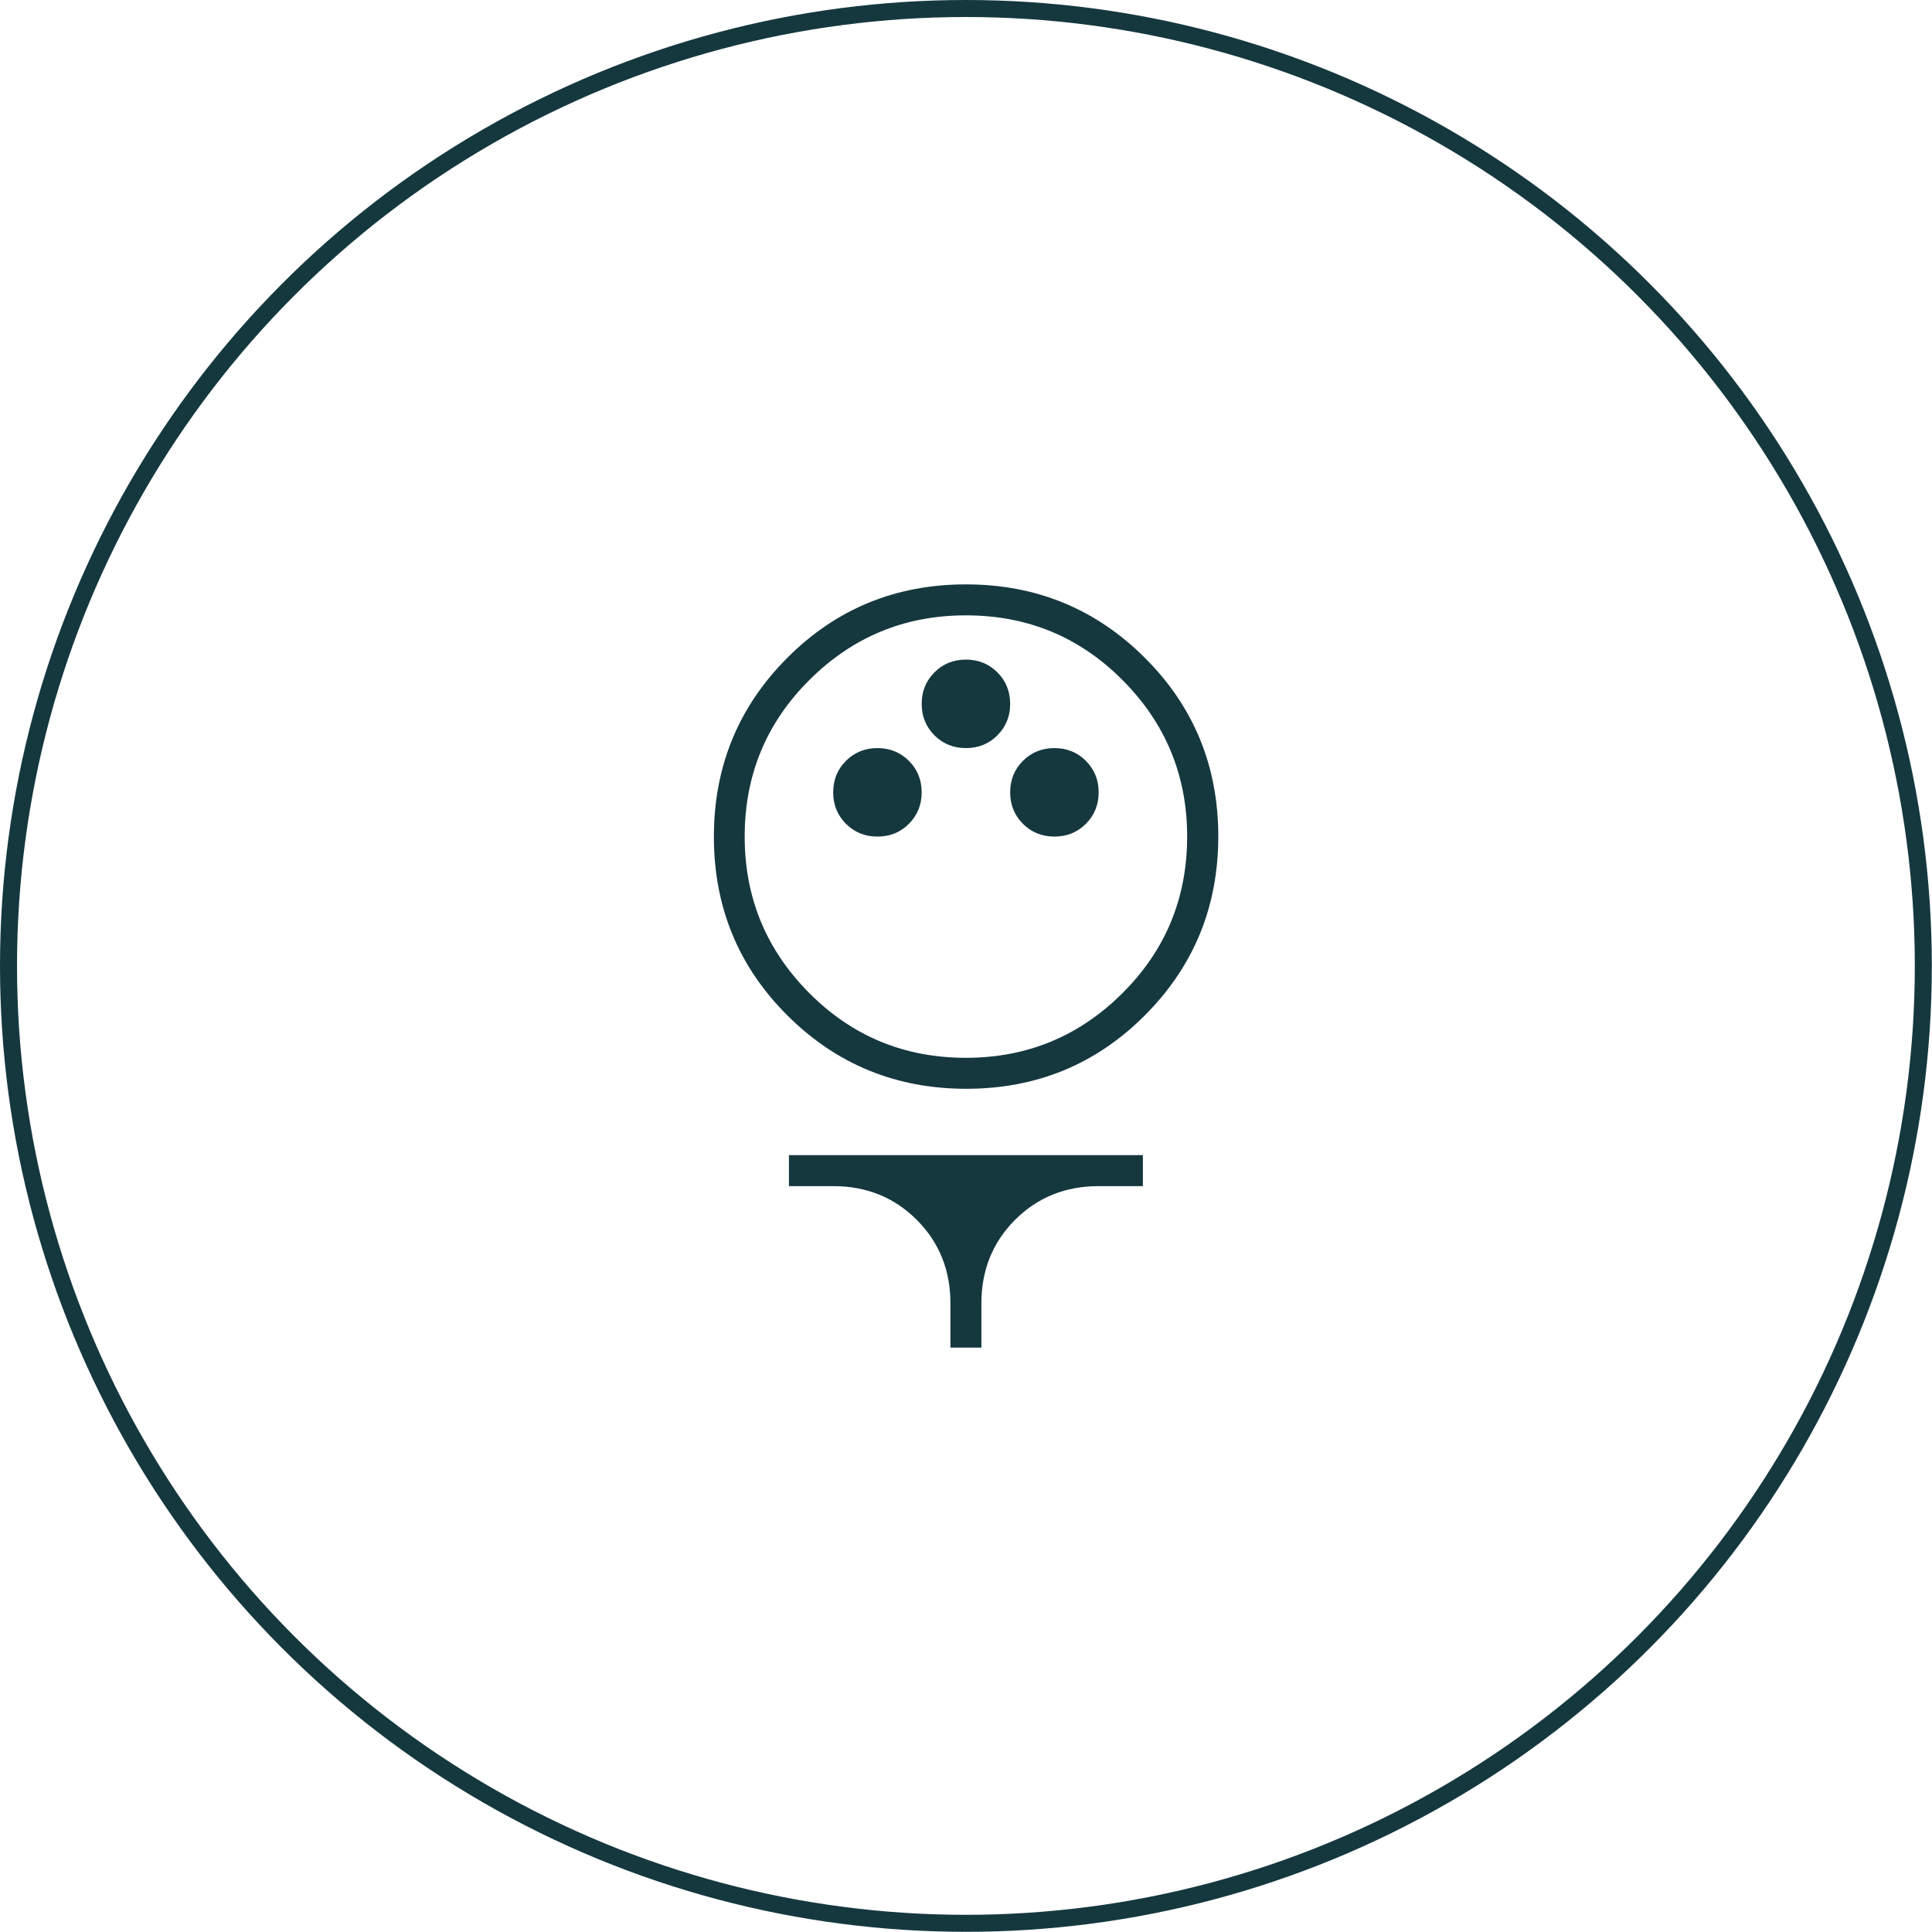
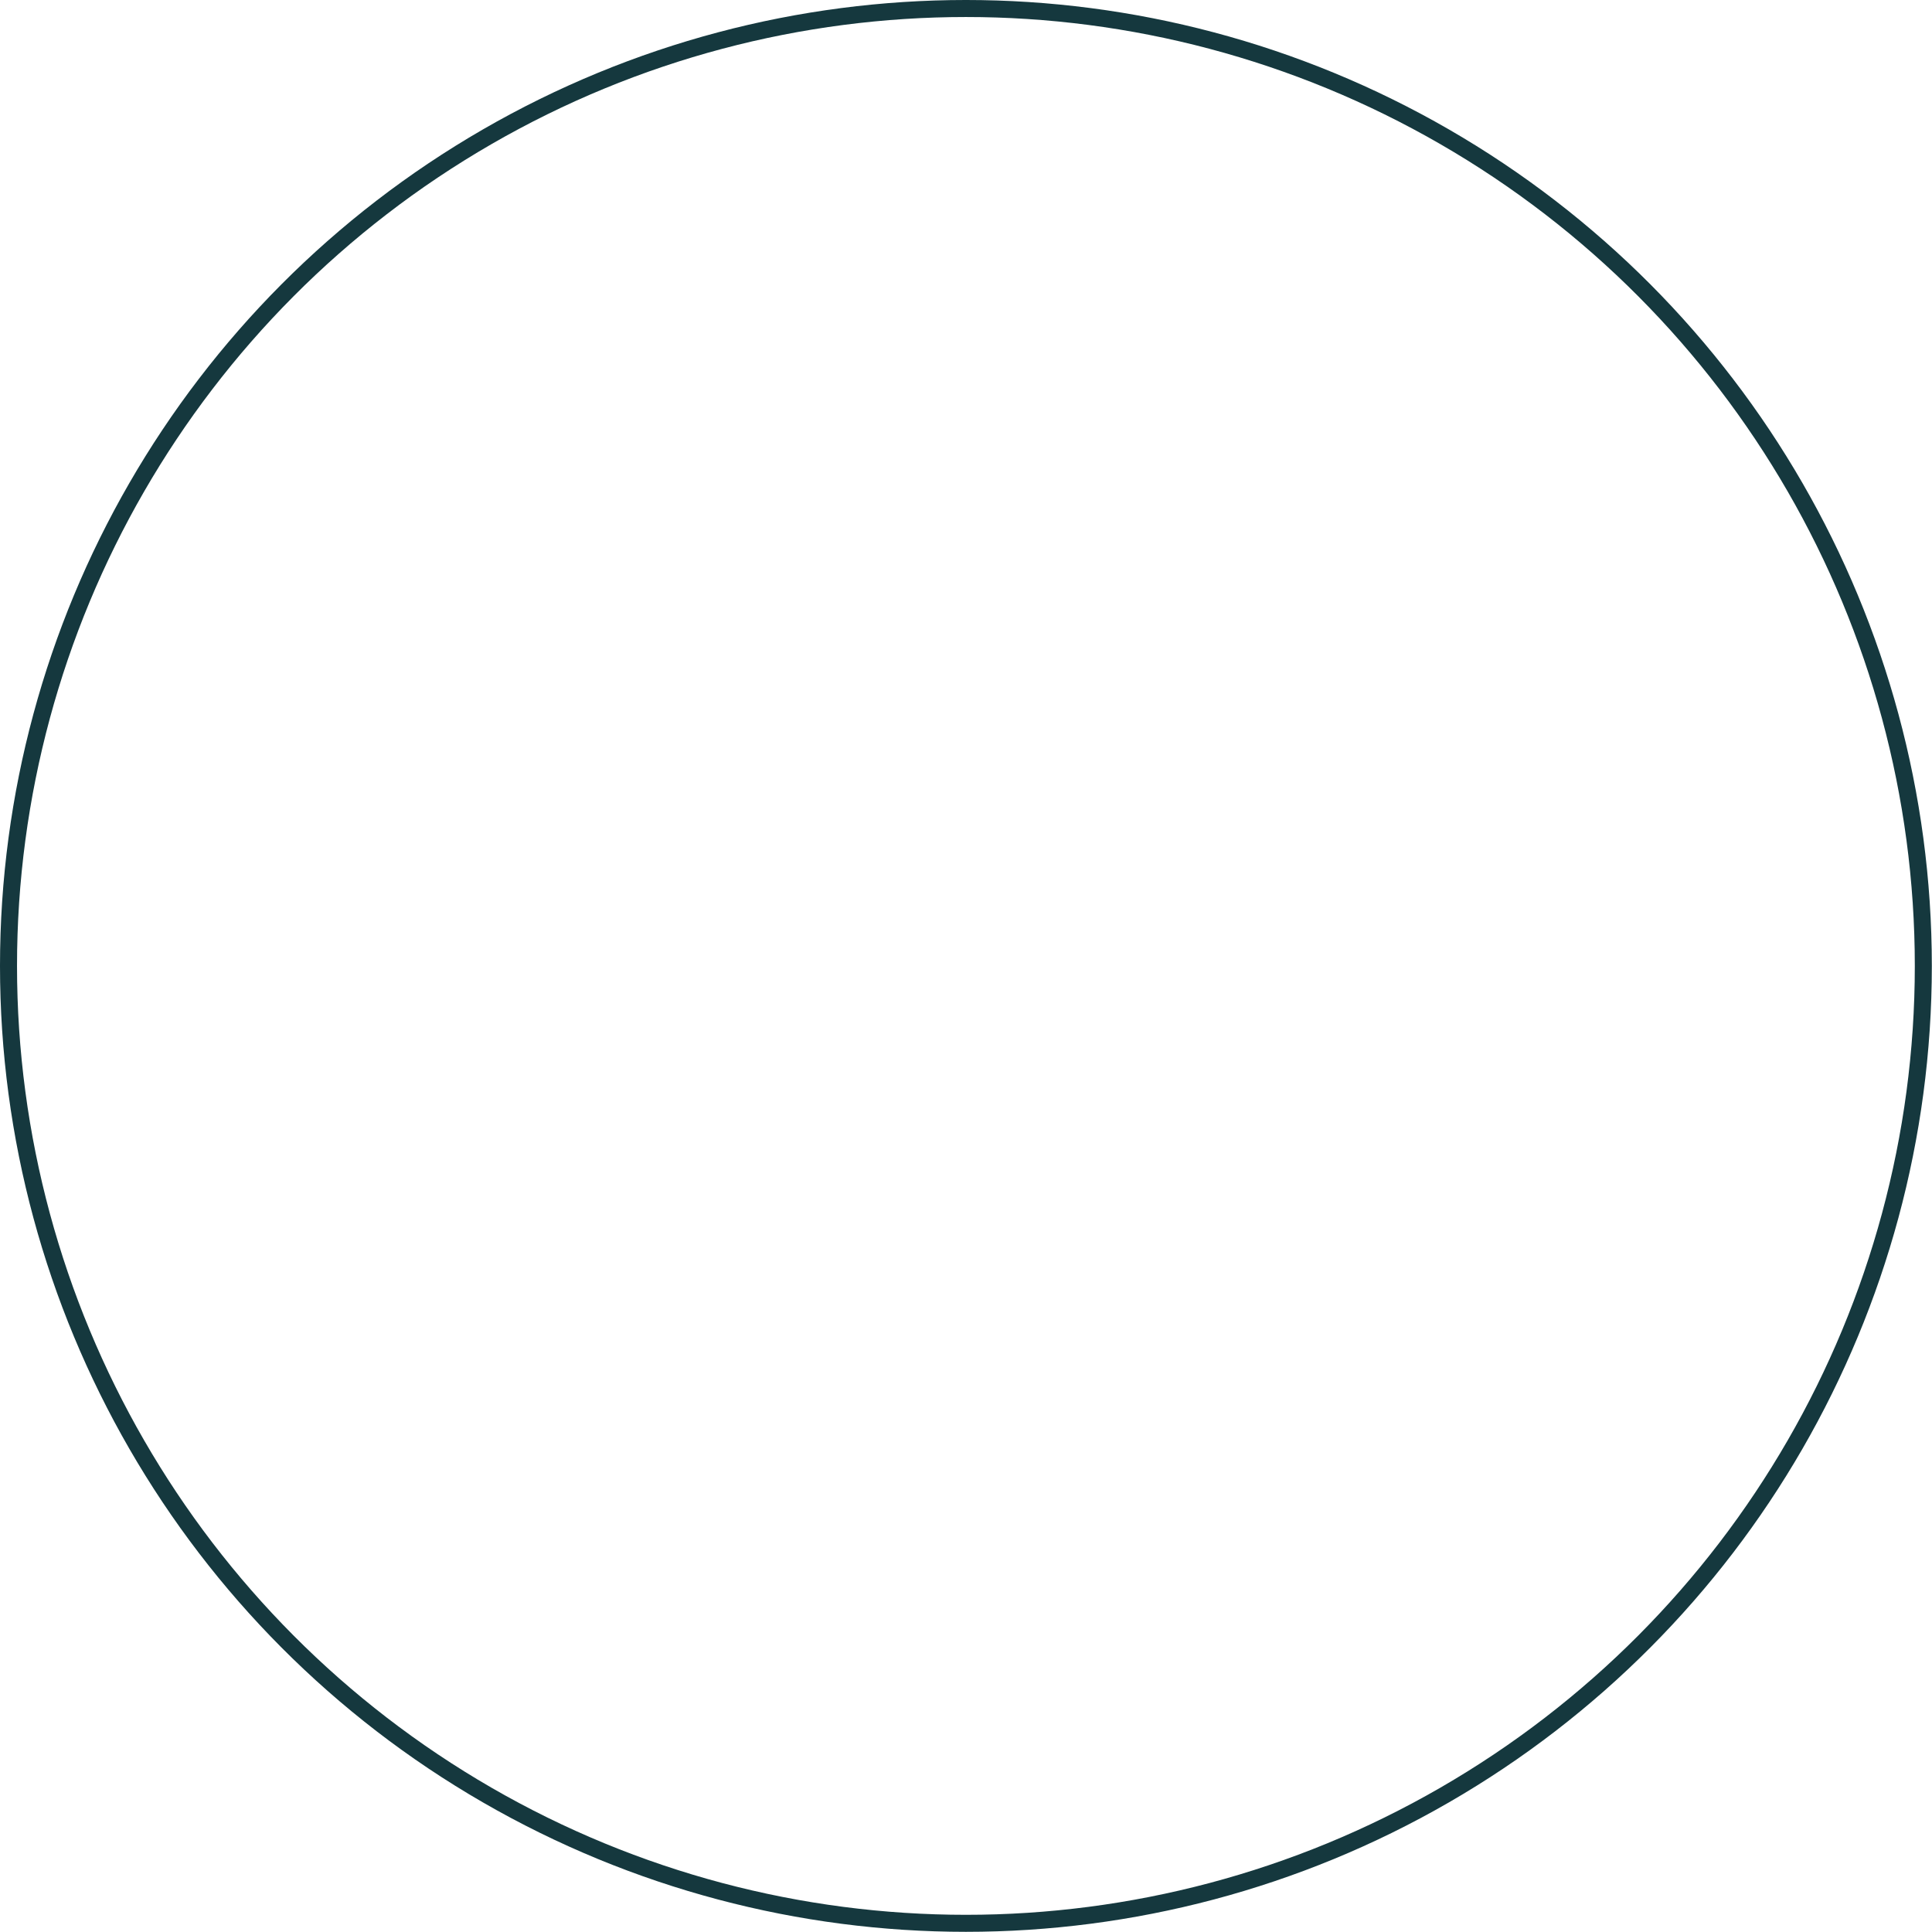
<svg xmlns="http://www.w3.org/2000/svg" id="Layer_1" viewBox="0 0 113.53 113.53">
  <defs>
    <style>      .st0 {        fill: none;        stroke: #15383e;        stroke-miterlimit: 10;      }      .st1 {        fill: #15383e;      }    </style>
  </defs>
-   <path class="st1" d="M56.78,63.98c-4.13,0-7.63-1.44-10.51-4.31-2.88-2.87-4.32-6.37-4.32-10.5s1.44-7.63,4.31-10.51c2.87-2.88,6.37-4.32,10.5-4.32s7.63,1.44,10.51,4.31c2.88,2.87,4.32,6.37,4.32,10.5s-1.44,7.63-4.31,10.51-6.37,4.32-10.5,4.32ZM56.76,62.16c3.6,0,6.66-1.27,9.2-3.8s3.8-5.6,3.8-9.2-1.27-6.66-3.8-9.2-5.6-3.8-9.2-3.8-6.66,1.27-9.2,3.8-3.8,5.6-3.8,9.2,1.27,6.66,3.8,9.2,5.6,3.8,9.2,3.8ZM51.56,49.16c.74,0,1.35-.25,1.85-.75s.75-1.12.75-1.85-.25-1.35-.75-1.85-1.12-.75-1.85-.75-1.35.25-1.85.75-.75,1.12-.75,1.85.25,1.35.75,1.85,1.12.75,1.85.75ZM61.96,49.16c.74,0,1.35-.25,1.85-.75s.75-1.12.75-1.85-.25-1.35-.75-1.85-1.12-.75-1.85-.75-1.35.25-1.85.75-.75,1.12-.75,1.85.25,1.35.75,1.85,1.12.75,1.85.75ZM56.76,43.96c.74,0,1.35-.25,1.85-.75.5-.5.75-1.12.75-1.85s-.25-1.35-.75-1.85c-.5-.5-1.12-.75-1.85-.75s-1.35.25-1.85.75-.75,1.12-.75,1.85.25,1.35.75,1.85,1.12.75,1.85.75ZM55.85,79.19v-2.6c0-1.95-.66-3.59-1.98-4.91-1.32-1.32-2.96-1.98-4.91-1.98h-2.6v-1.82h20.8v1.82h-2.6c-1.95,0-3.59.66-4.91,1.98-1.32,1.32-1.98,2.96-1.98,4.91v2.6h-1.82Z" />
  <circle class="st0" cx="56.76" cy="56.76" r="56.26" />
</svg>